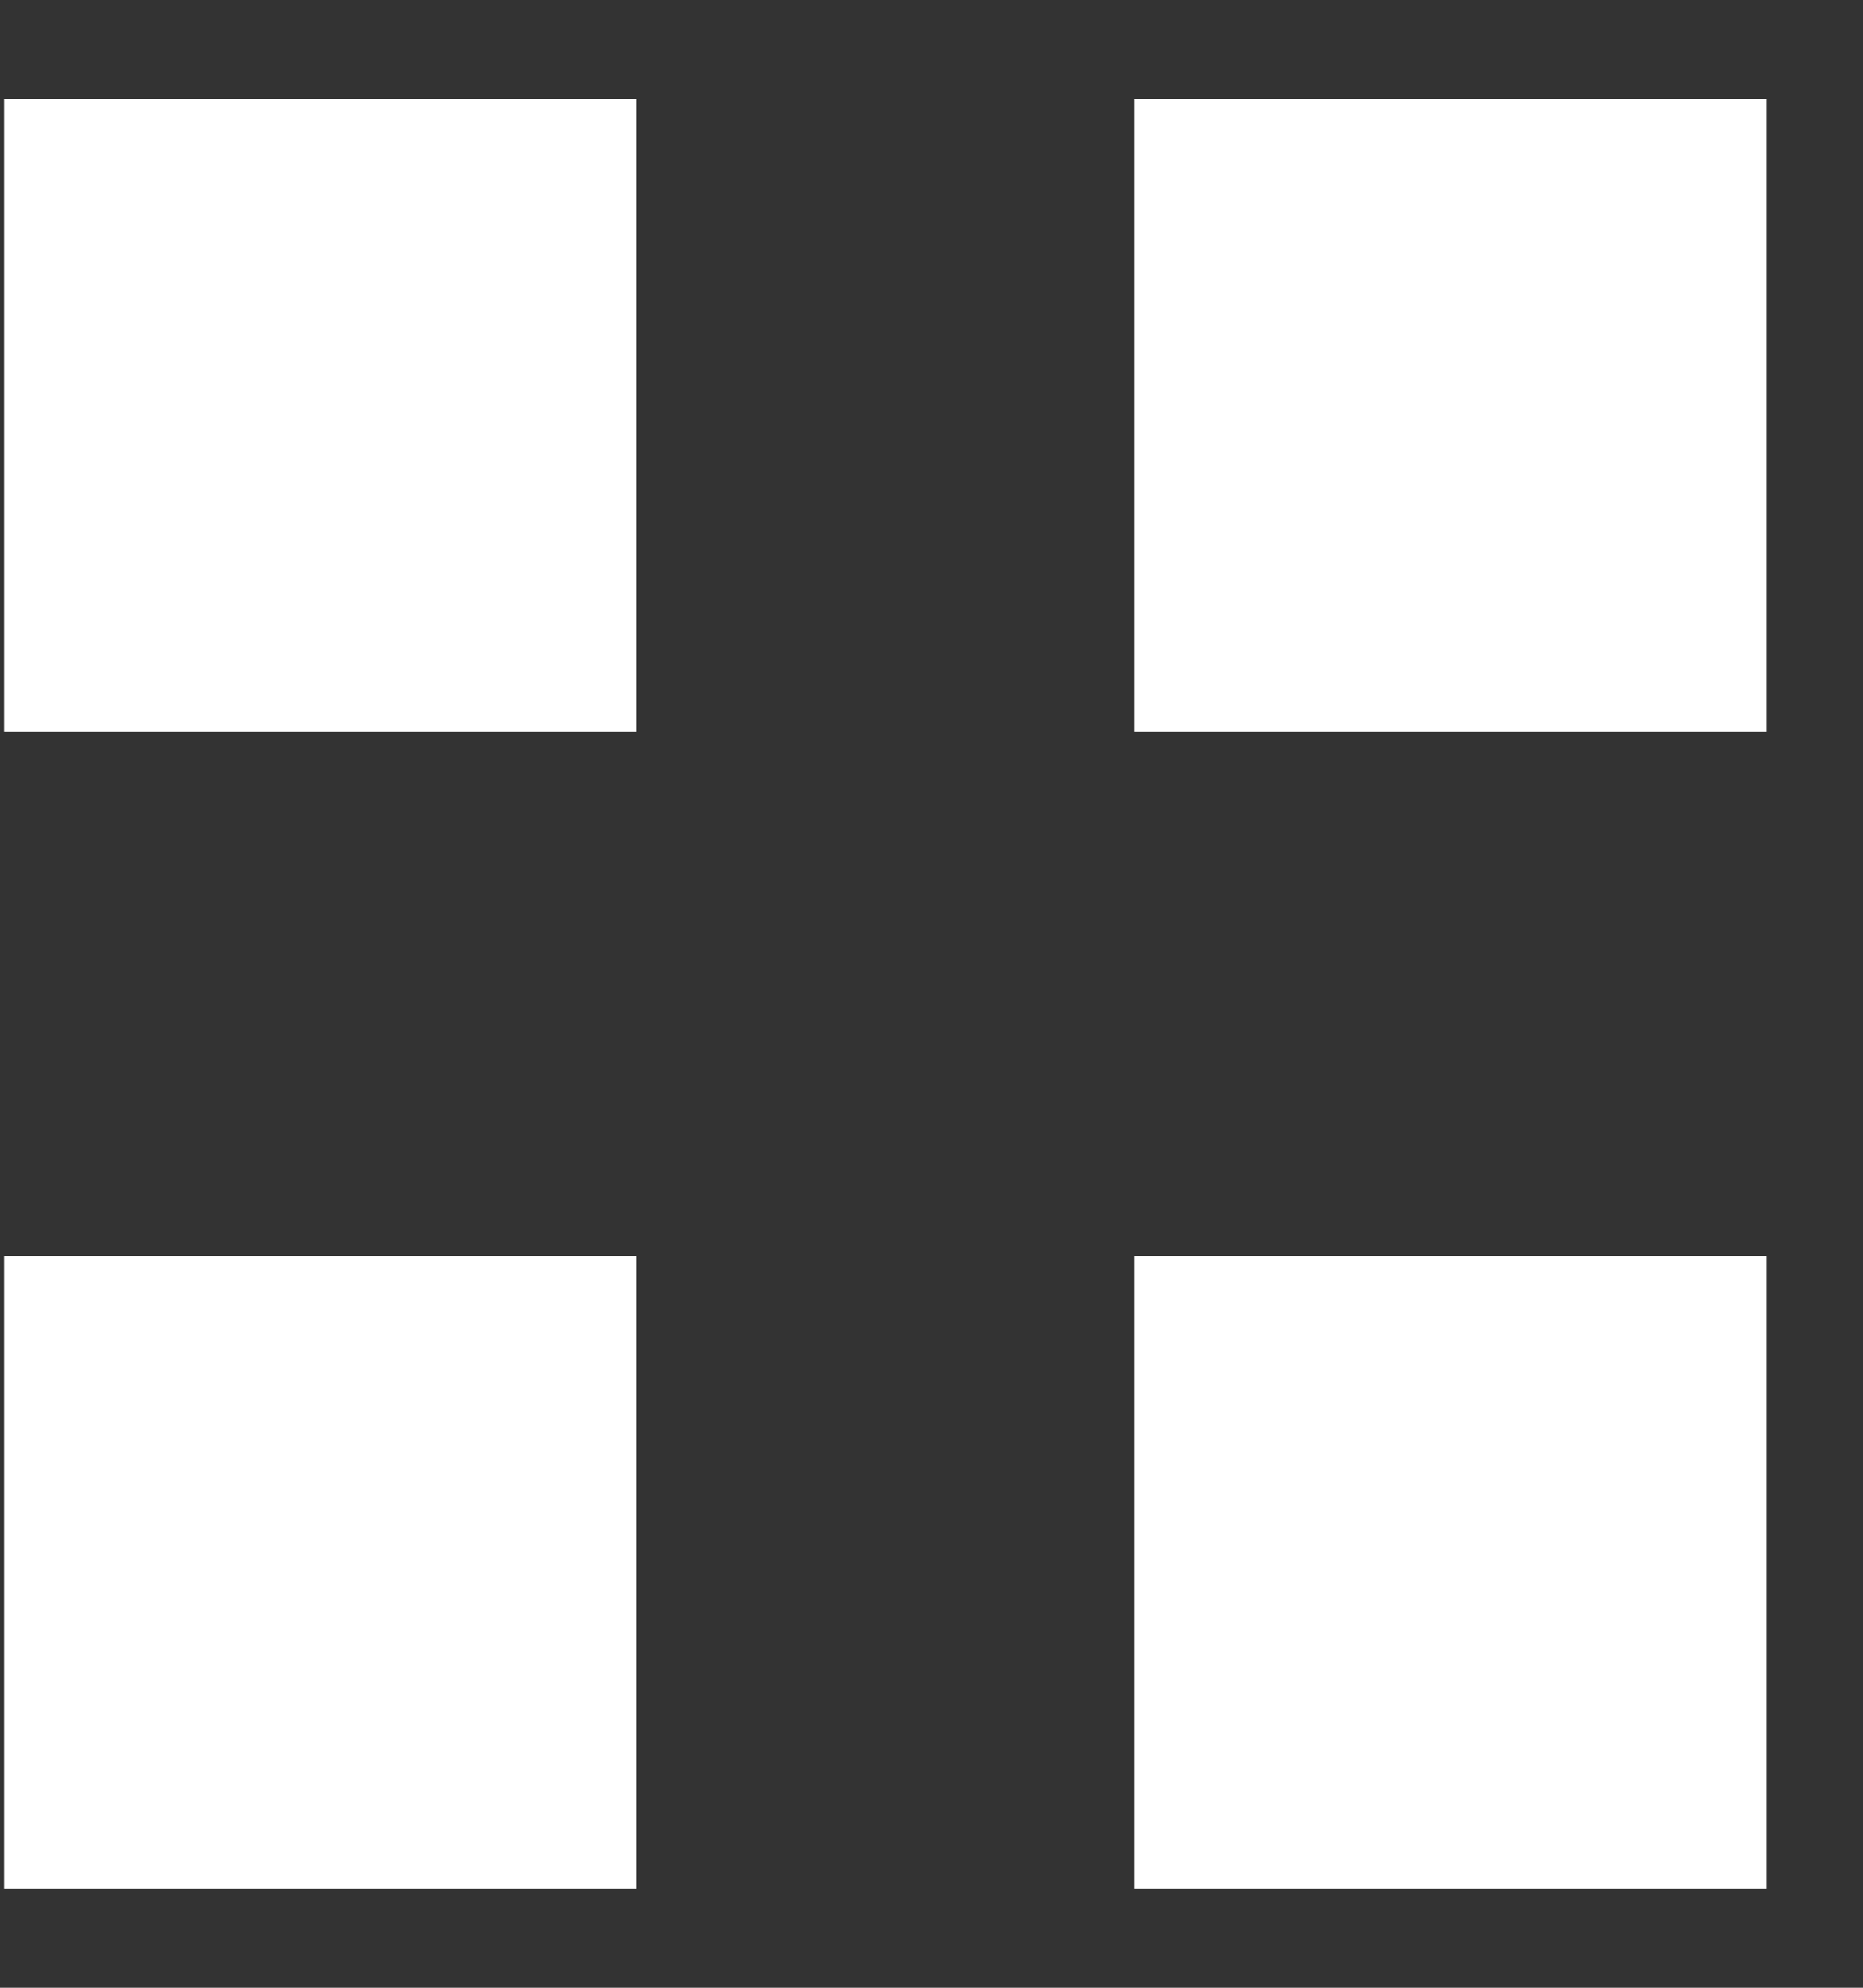
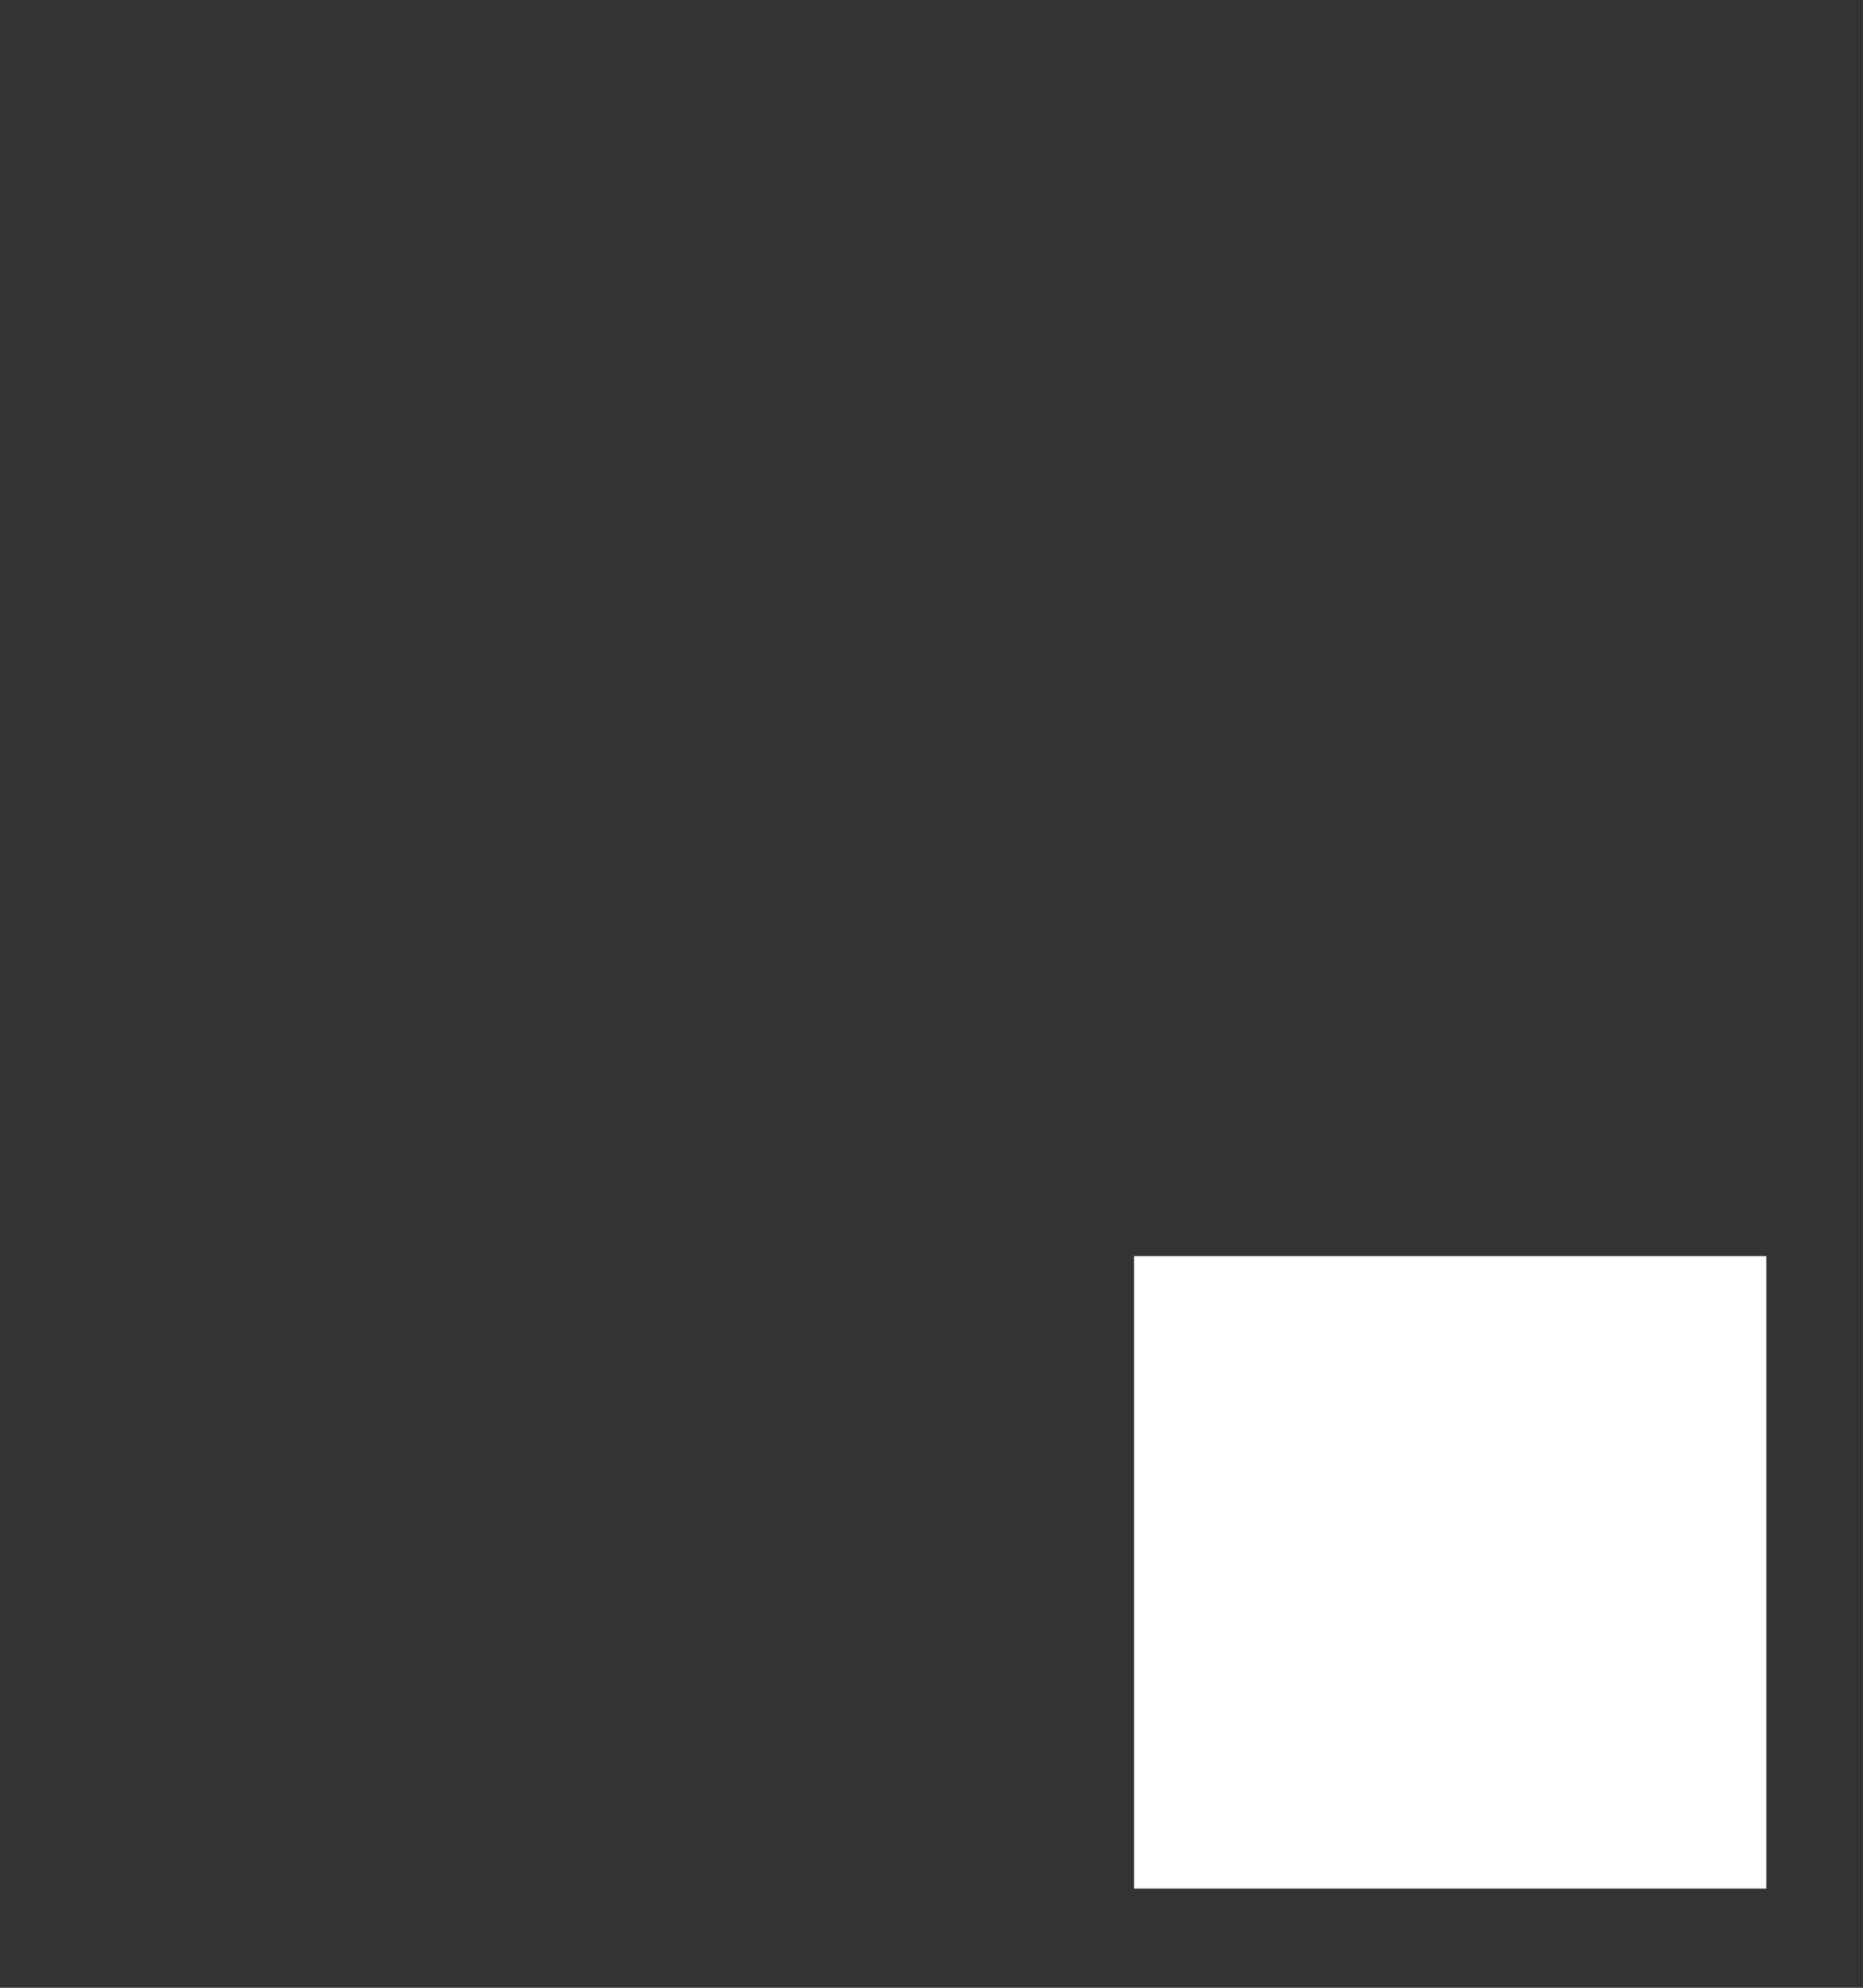
<svg xmlns="http://www.w3.org/2000/svg" width="15" height="16" viewBox="0 0 15 16" fill="none" lang="en">
  <rect x="0" y="0" width="15" height="16" fill="#333333" stroke="none" />
-   <rect x="0.033" y="0.798" width="5.091" height="5.091" fill="white" />
-   <rect x="0.033" y="10.111" width="5.091" height="5.091" fill="white" />
-   <rect x="9.131" y="0.798" width="5.091" height="5.091" fill="white" />
  <rect x="9.131" y="10.111" width="5.091" height="5.091" fill="white" />
  <script />
</svg>